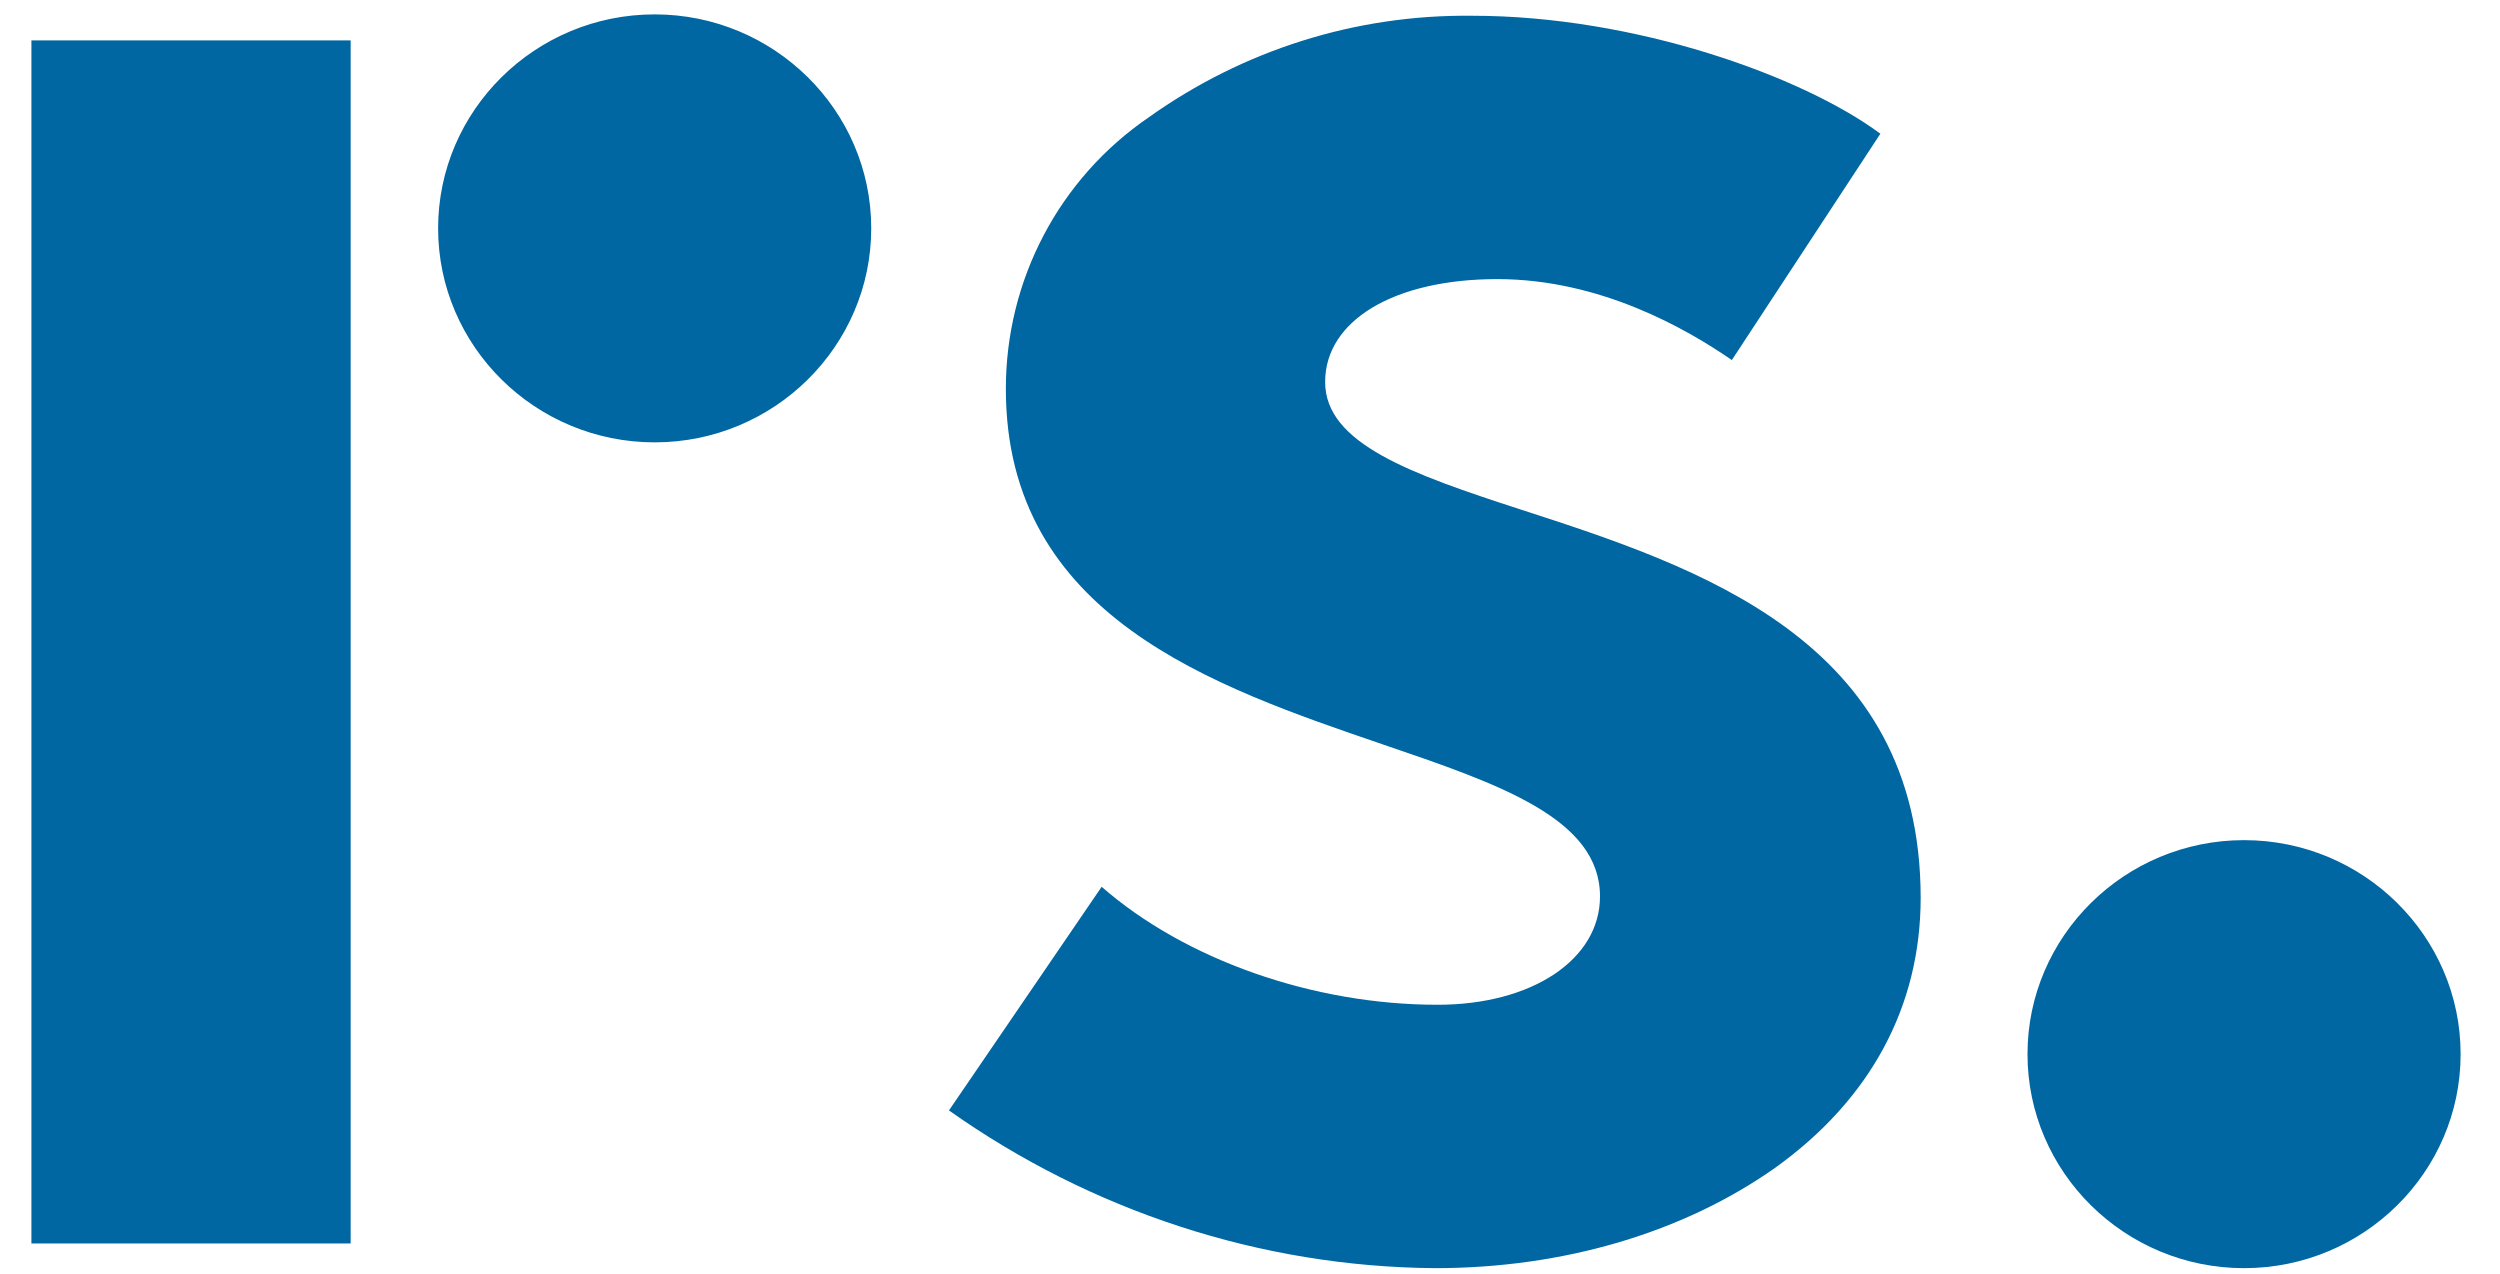
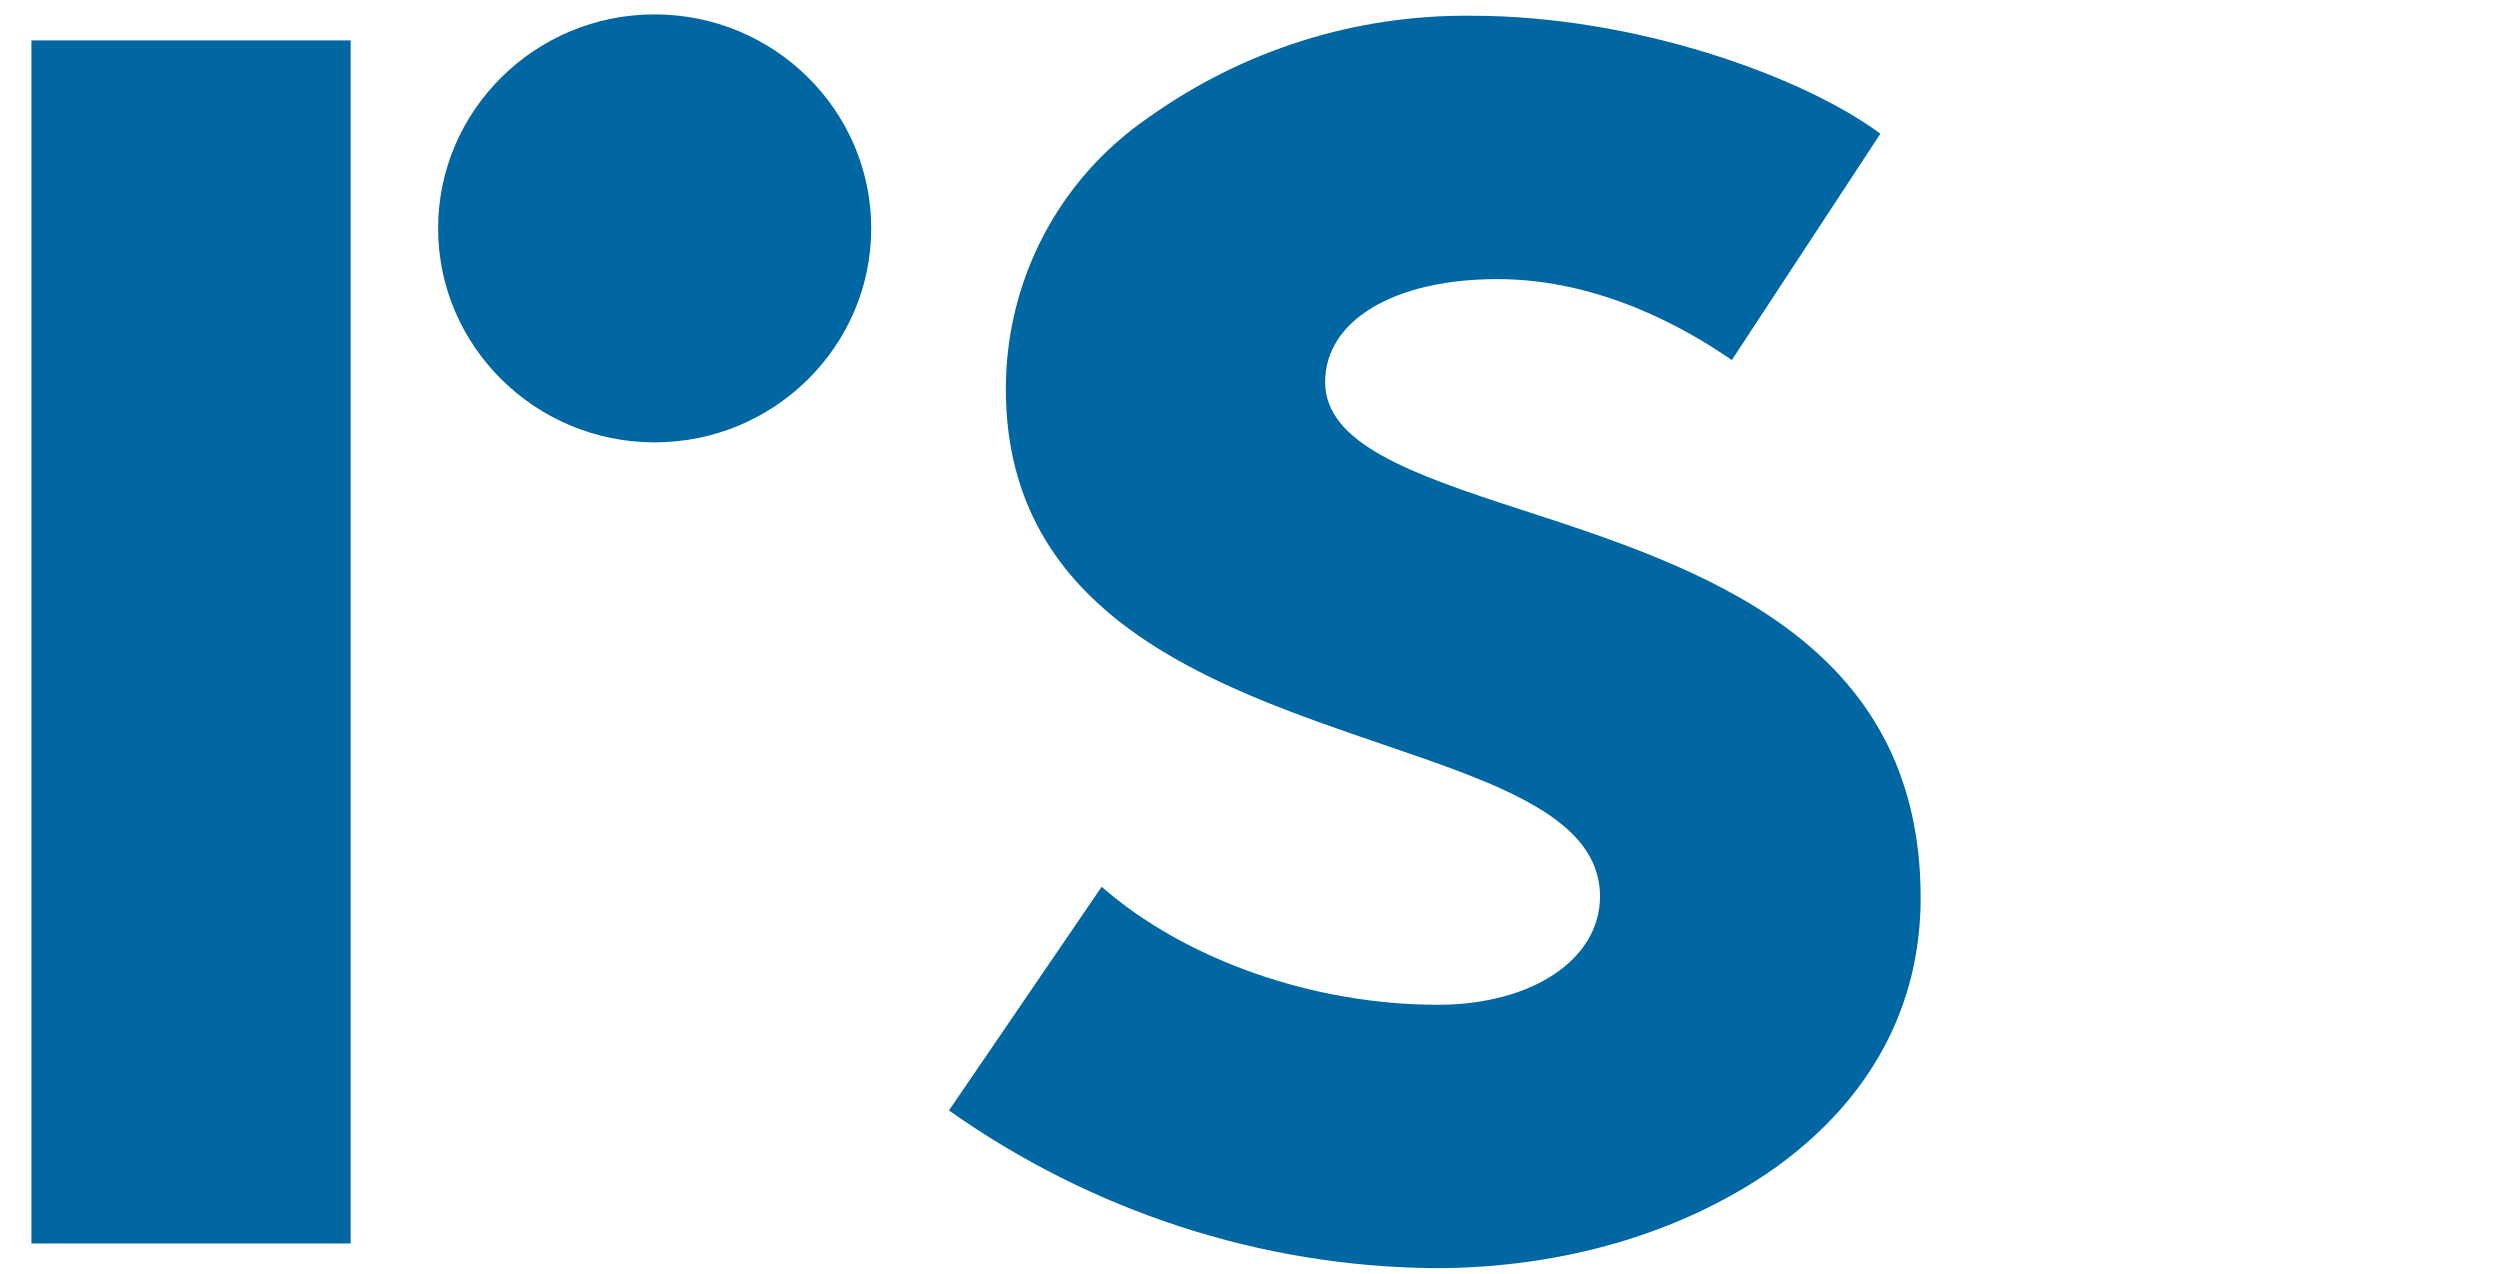
<svg xmlns="http://www.w3.org/2000/svg" width="53" height="27" viewBox="0 0 53 27" fill="none">
  <path d="M30.418 26.885C26.71 26.856 23.119 25.664 20.118 23.541L23.355 18.8C25.12 20.342 27.828 21.301 30.477 21.301C32.478 21.301 33.92 20.342 33.92 19.004C33.92 17.346 31.771 16.619 29.299 15.776C25.738 14.555 21.324 13.071 21.324 8.244C21.324 5.946 22.442 3.794 24.355 2.486C26.357 1.061 28.74 0.305 31.212 0.334C34.655 0.334 38.216 1.613 39.864 2.835L36.715 7.633C35.744 6.964 33.92 5.917 31.742 5.917C29.564 5.917 28.093 6.79 28.093 8.098C28.093 9.407 29.917 10.047 32.242 10.803C36.009 12.024 40.718 13.566 40.718 19.033C40.718 21.331 39.658 23.308 37.627 24.762C35.685 26.129 33.154 26.885 30.418 26.885ZM0.666 0.857H7.434V26.362H0.666V0.857ZM13.879 9.378C11.348 9.378 9.288 7.342 9.288 4.841C9.288 2.34 11.348 0.305 13.879 0.305C16.41 0.305 18.47 2.34 18.47 4.841C18.47 7.342 16.41 9.378 13.879 9.378Z" fill="#0067A2" />
-   <path d="M47.574 26.885C45.043 26.885 42.983 24.849 42.983 22.348C42.983 19.847 45.043 17.811 47.574 17.811C50.105 17.811 52.165 19.847 52.165 22.348C52.165 24.849 50.105 26.885 47.574 26.885Z" fill="#0067A2" />
</svg>